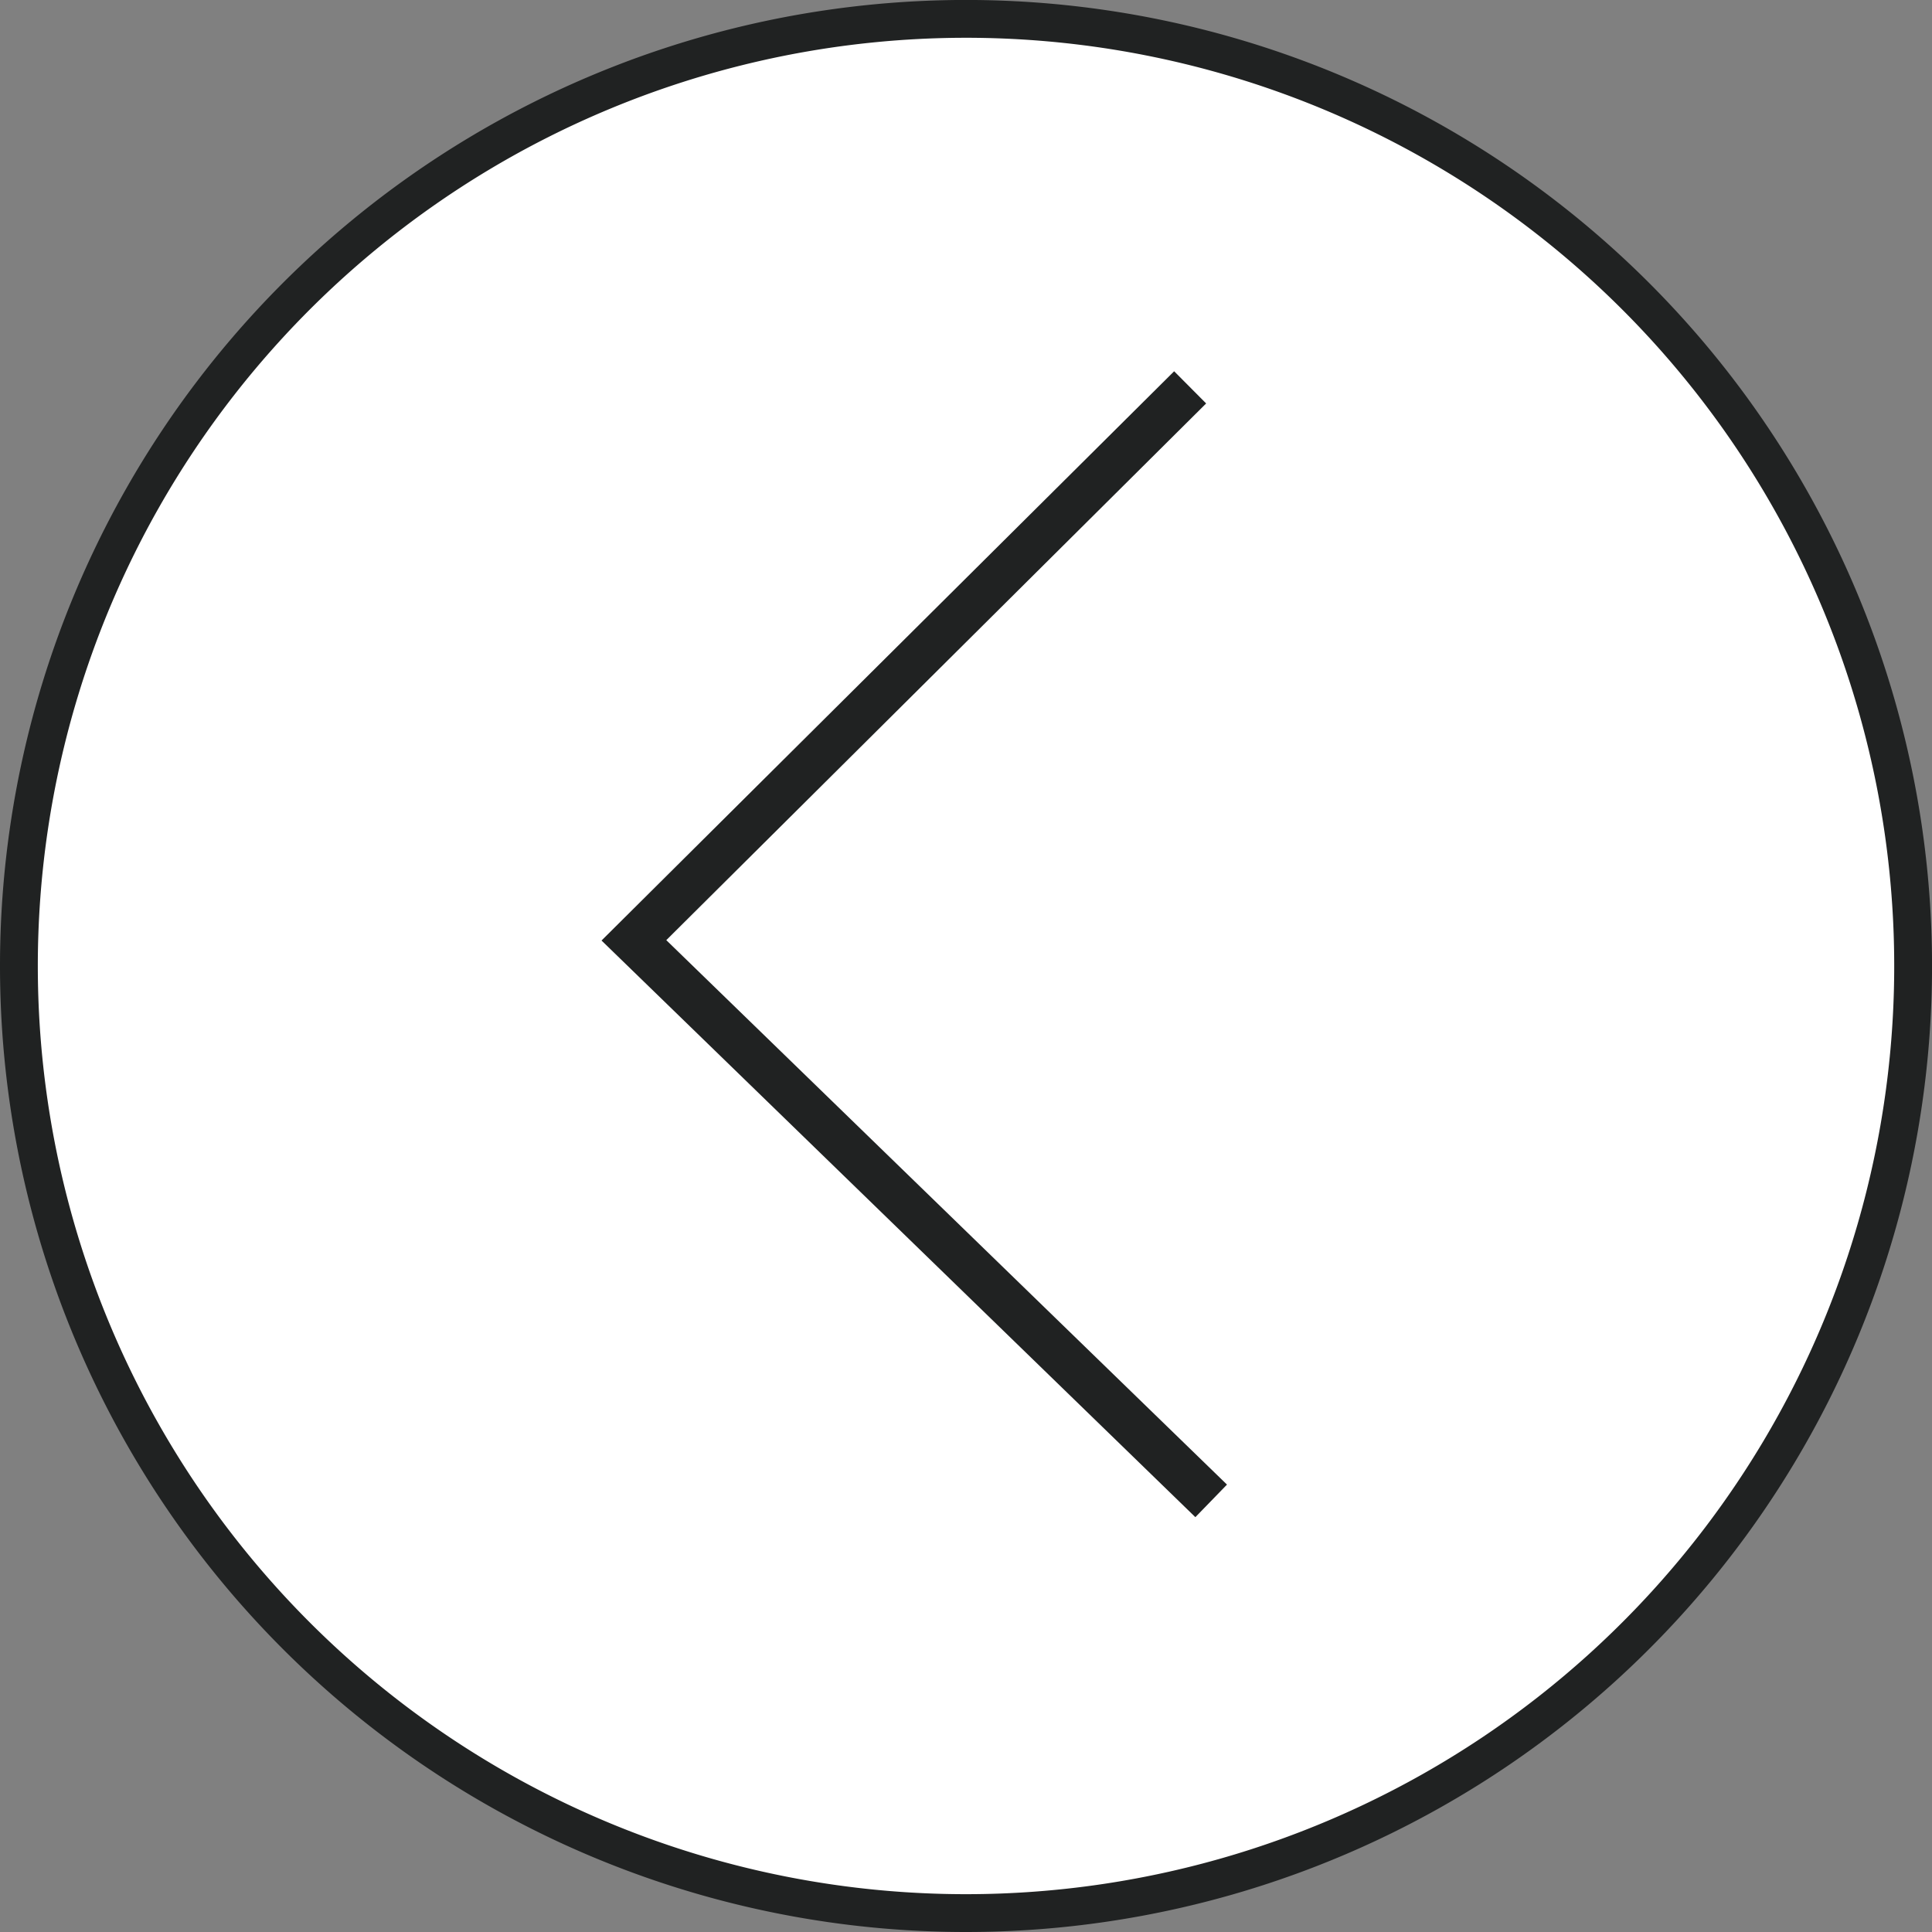
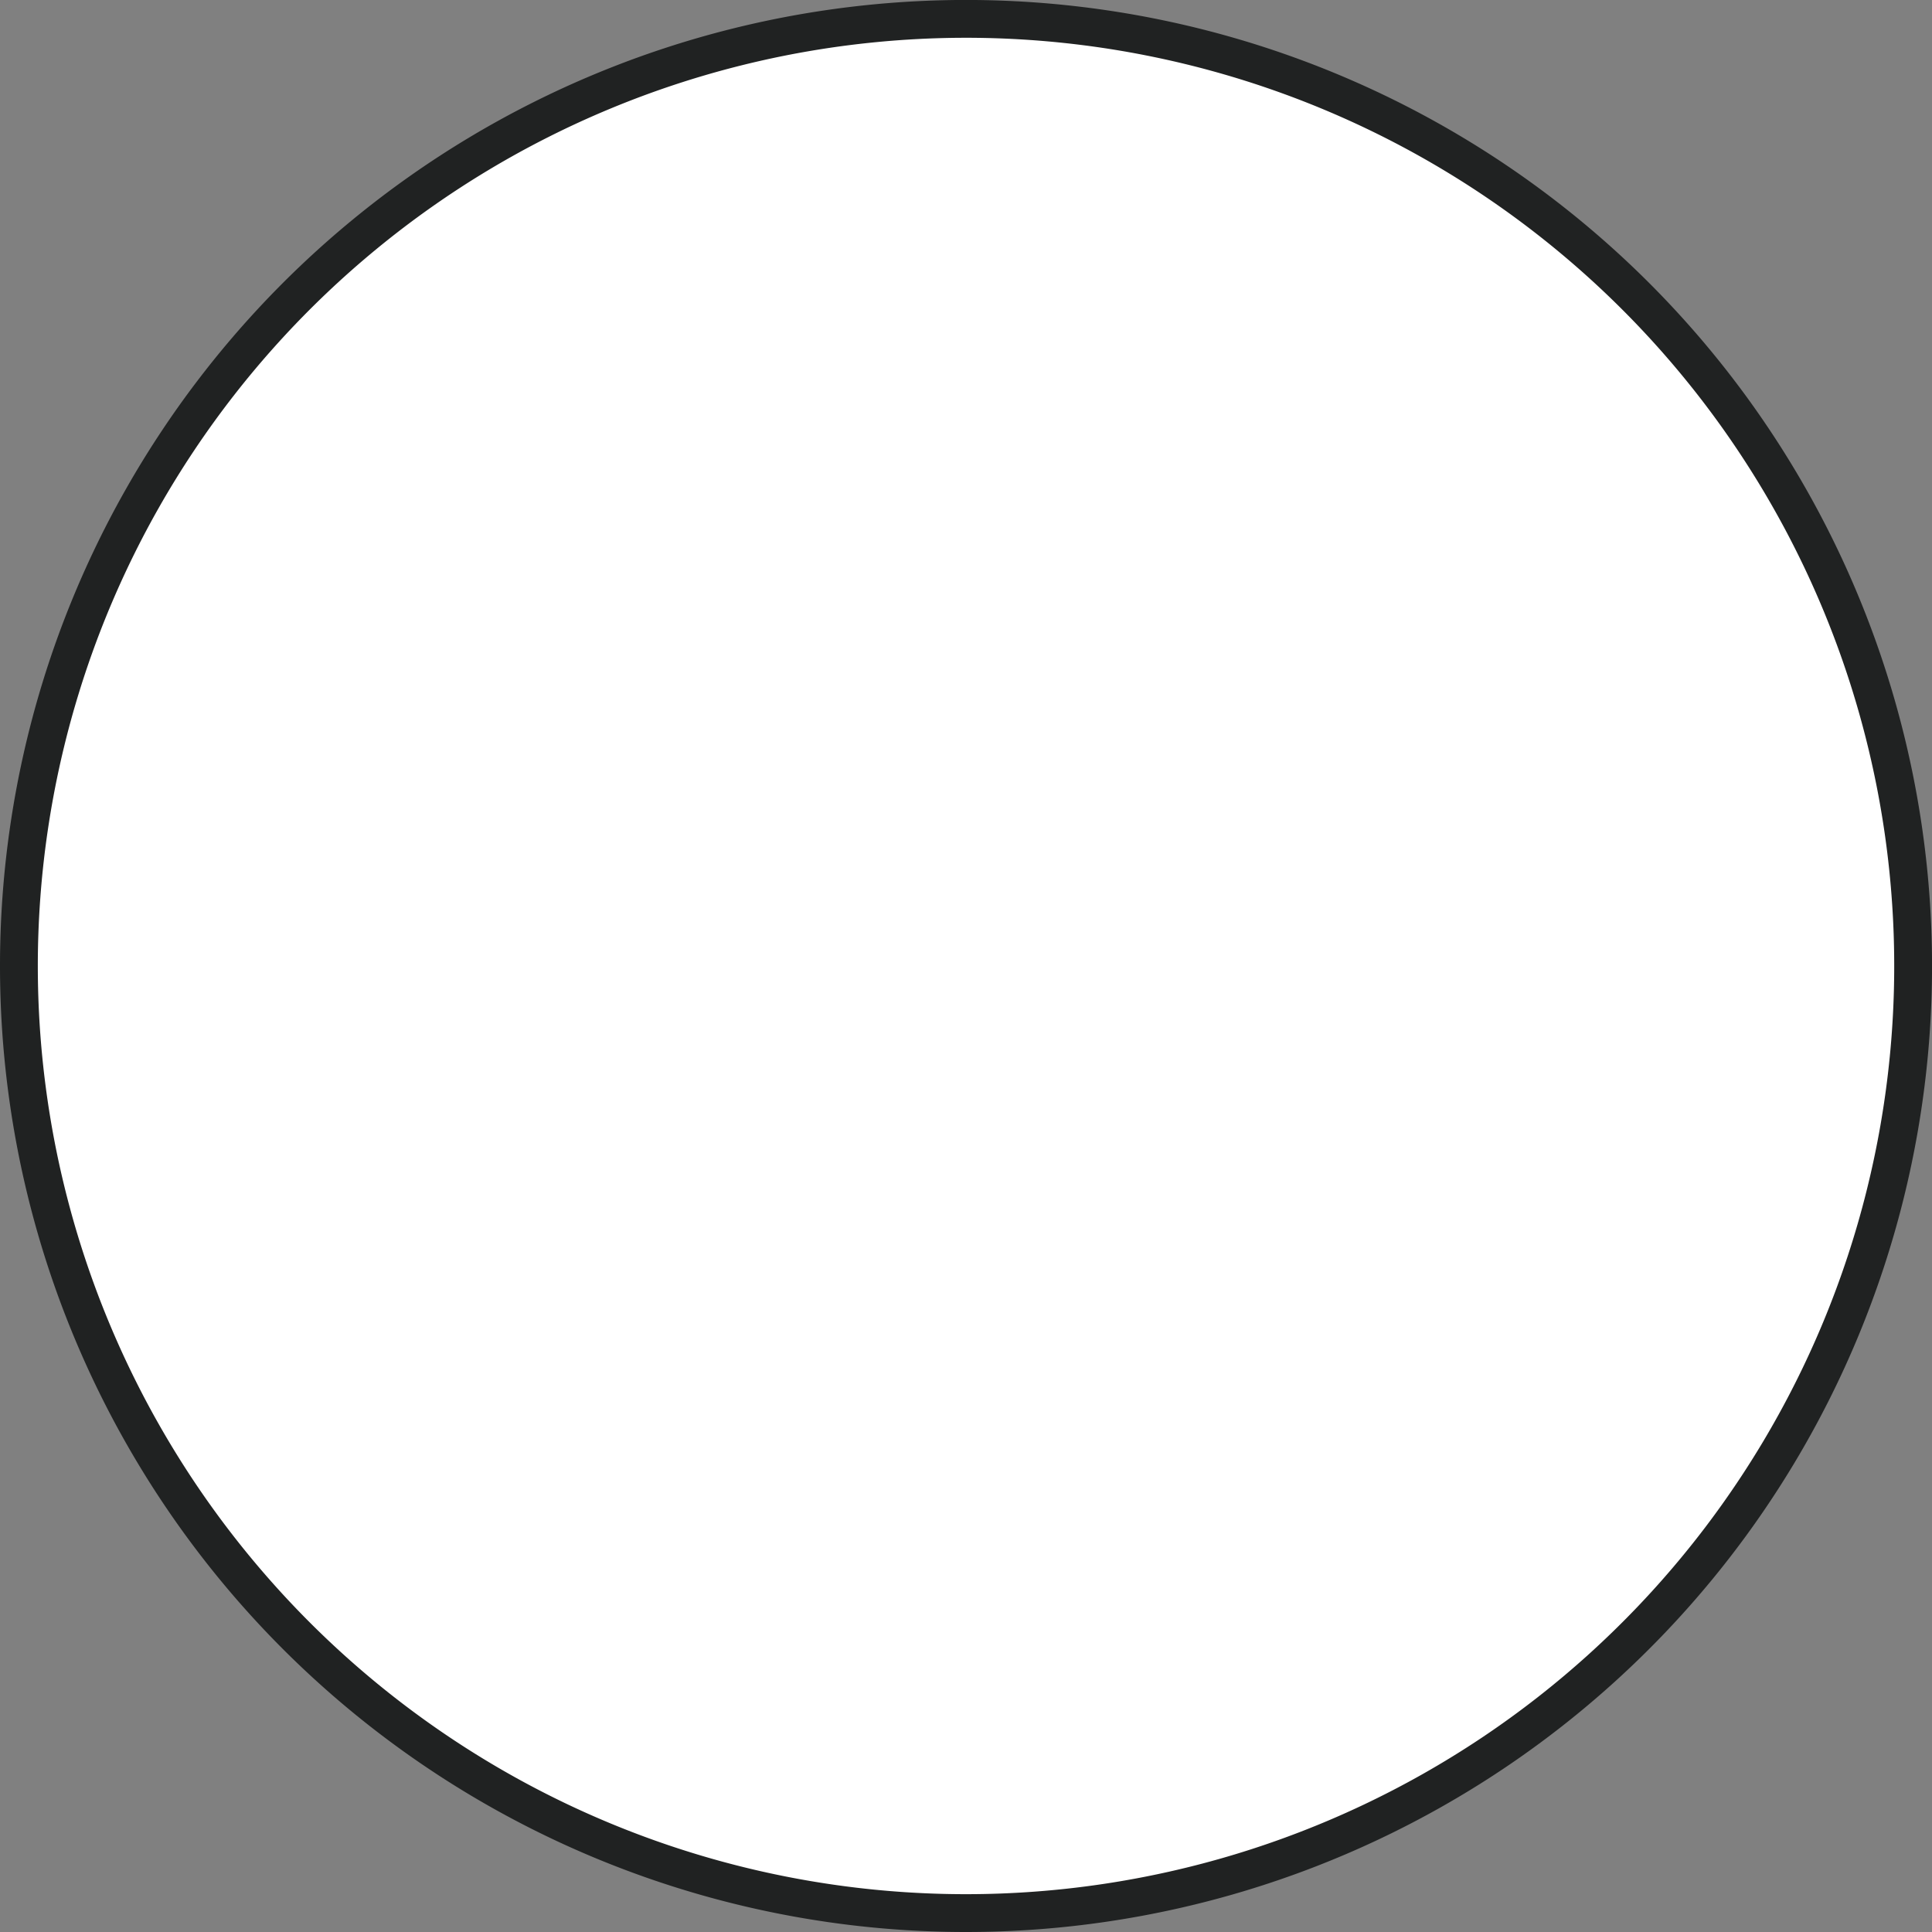
<svg xmlns="http://www.w3.org/2000/svg" width="51.083" height="51.083" viewBox="0 0 51.083 51.083">
  <rect x="0" y="0" width="51.083" height="51.083" fill="#808080" stroke="none" />
  <defs>
    <clipPath id="clip-path">
      <rect id="Rectángulo_34" data-name="Rectángulo 34" width="32.592" height="19.95" fill="none" stroke="#202222" stroke-width="1.2" />
    </clipPath>
  </defs>
  <g id="Grupo_276" data-name="Grupo 276" transform="translate(1881.083 7606.083) rotate(180)">
    <path id="Trazado_700" data-name="Trazado 700" d="M50.583,25.541A25.042,25.042,0,1,1,25.542.5,25.041,25.041,0,0,1,50.583,25.541Z" transform="translate(1830 7555)" fill="#fff" stroke="#202222" stroke-miterlimit="10" stroke-width="1" />
    <g id="Siguiente_Circulo" data-name="Siguiente Circulo" transform="translate(1847.522 7564.815)">
      <g id="Grupo_131" data-name="Grupo 131" transform="translate(0 32.592) rotate(-90)">
        <g id="Grupo_18" data-name="Grupo 18" transform="translate(0 0)" clip-path="url(#clip-path)">
-           <path id="Trazado_479" data-name="Trazado 479" d="M0,.556,14.621,15.263,29.442,0" transform="translate(1.566 1.537)" fill="none" stroke="#202222" stroke-miterlimit="10" stroke-width="1.2" />
-         </g>
+           </g>
      </g>
    </g>
  </g>
</svg>